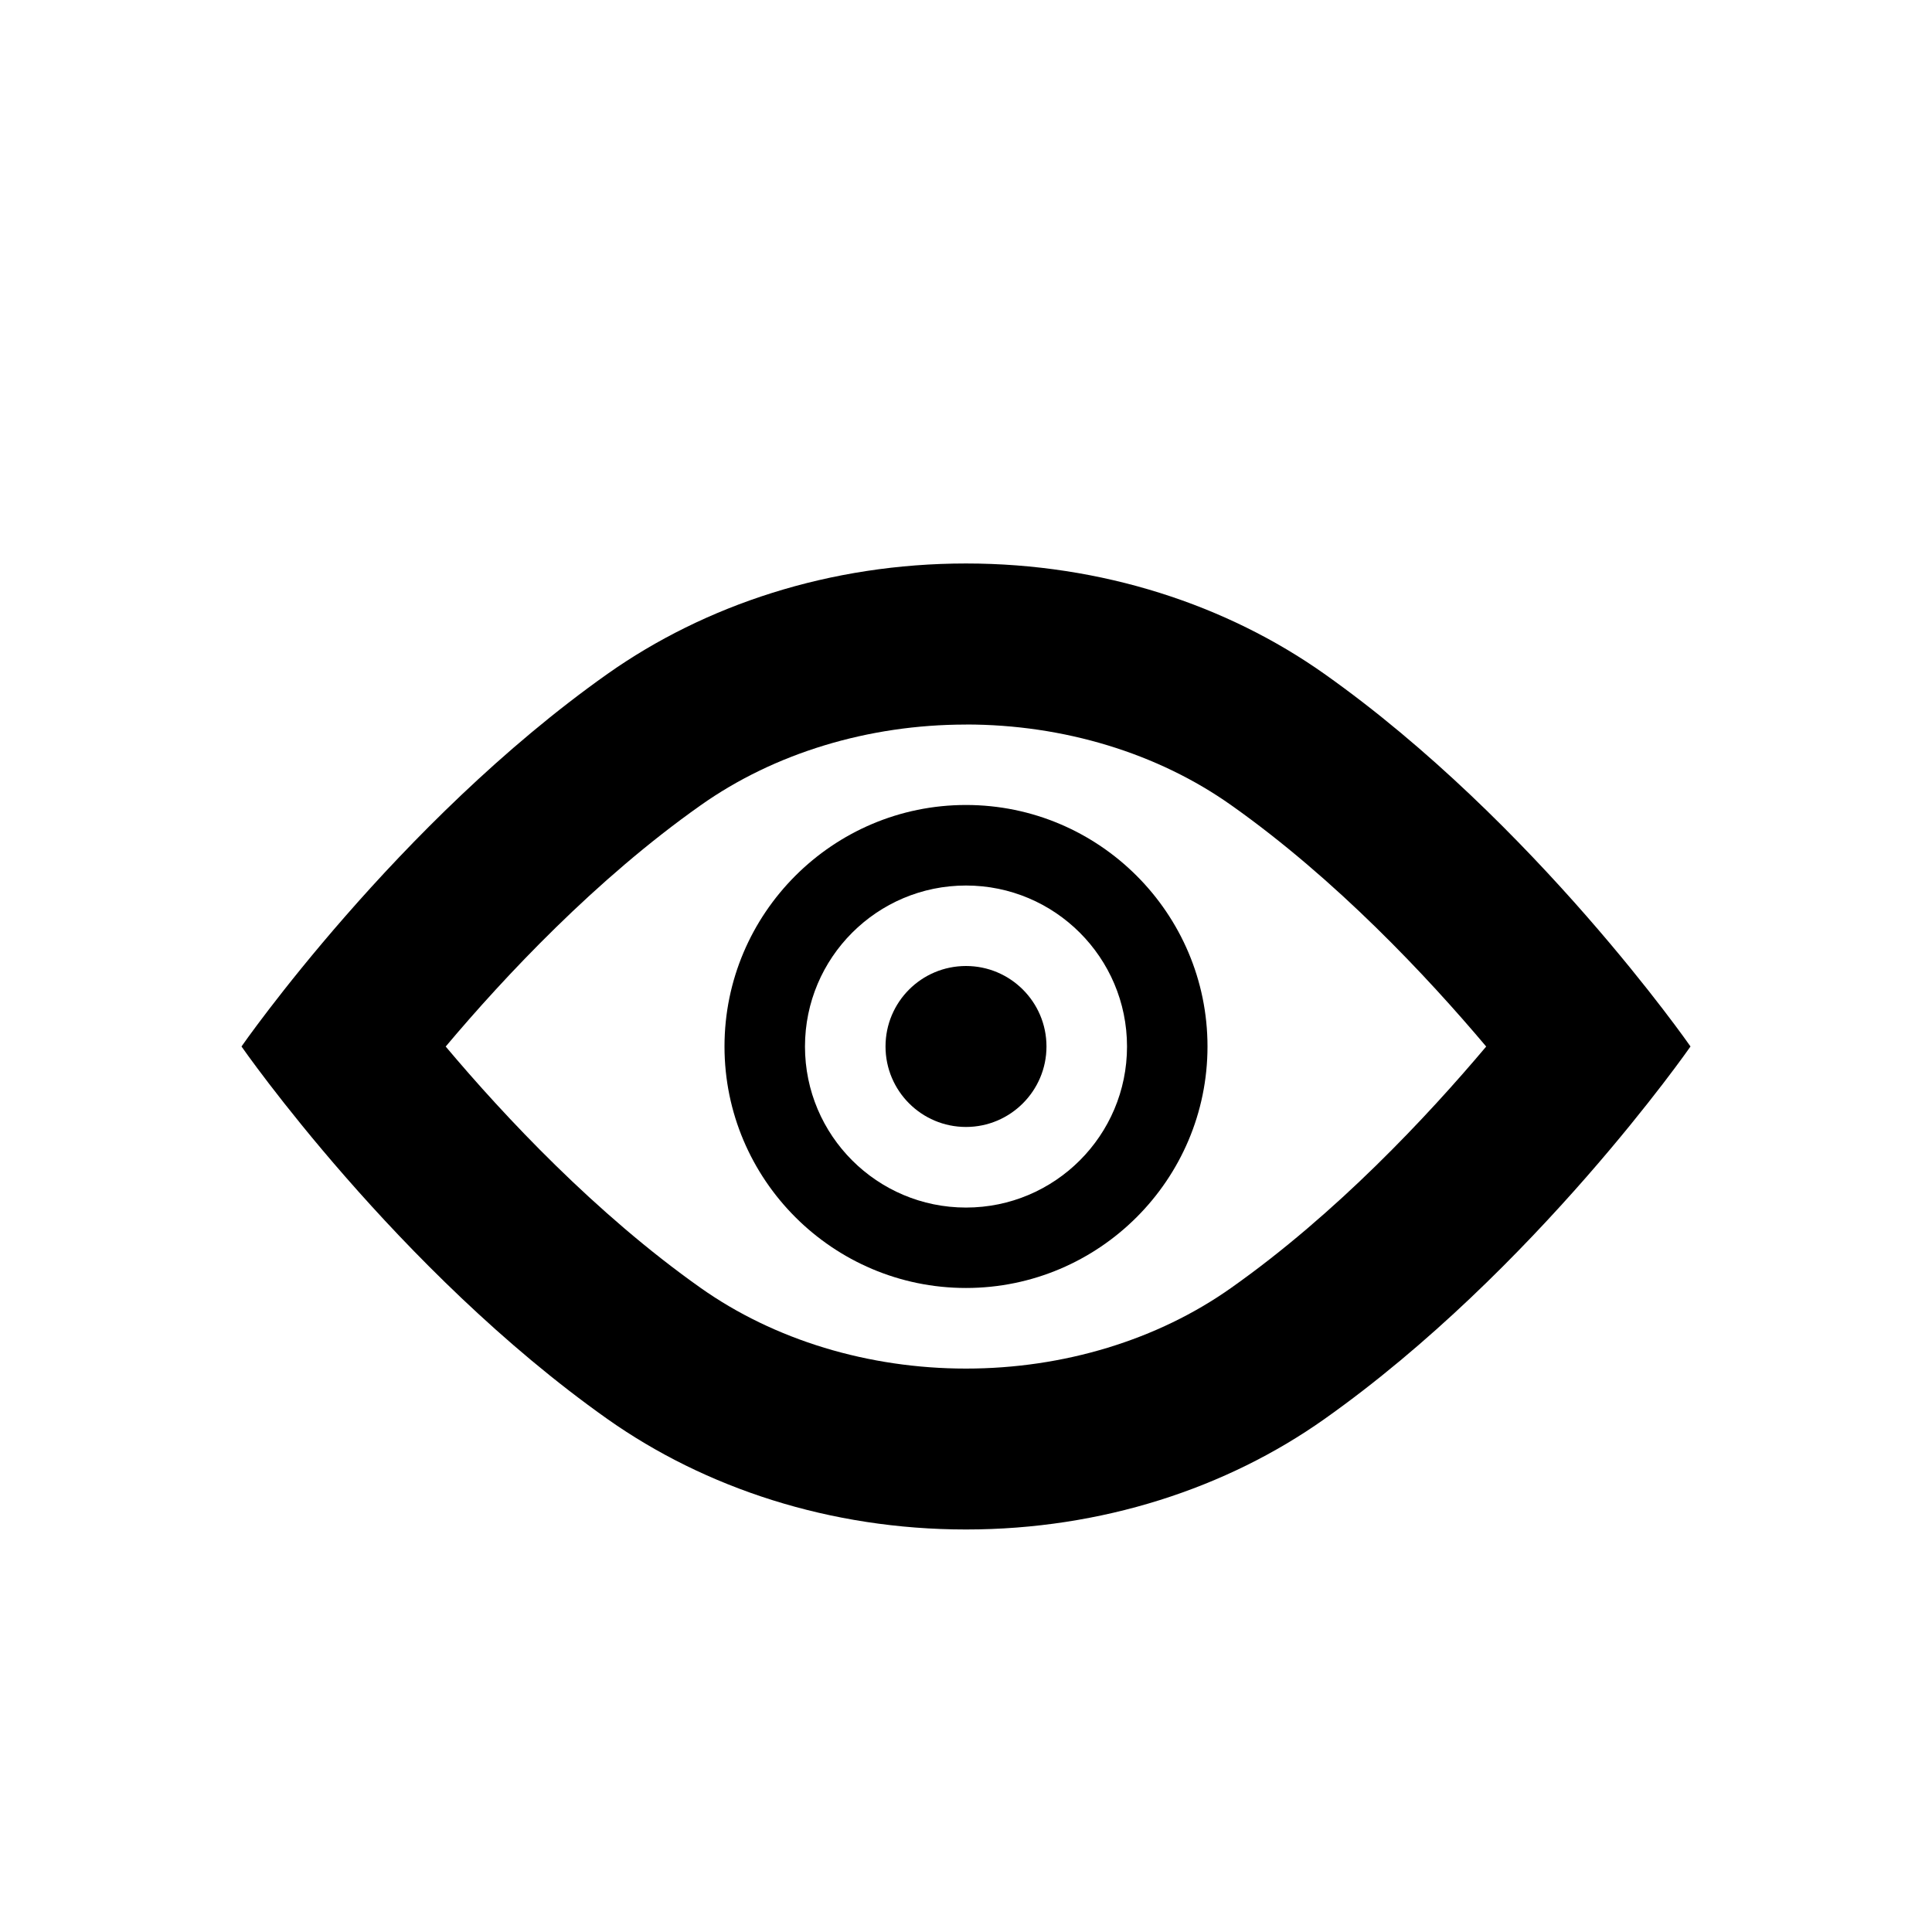
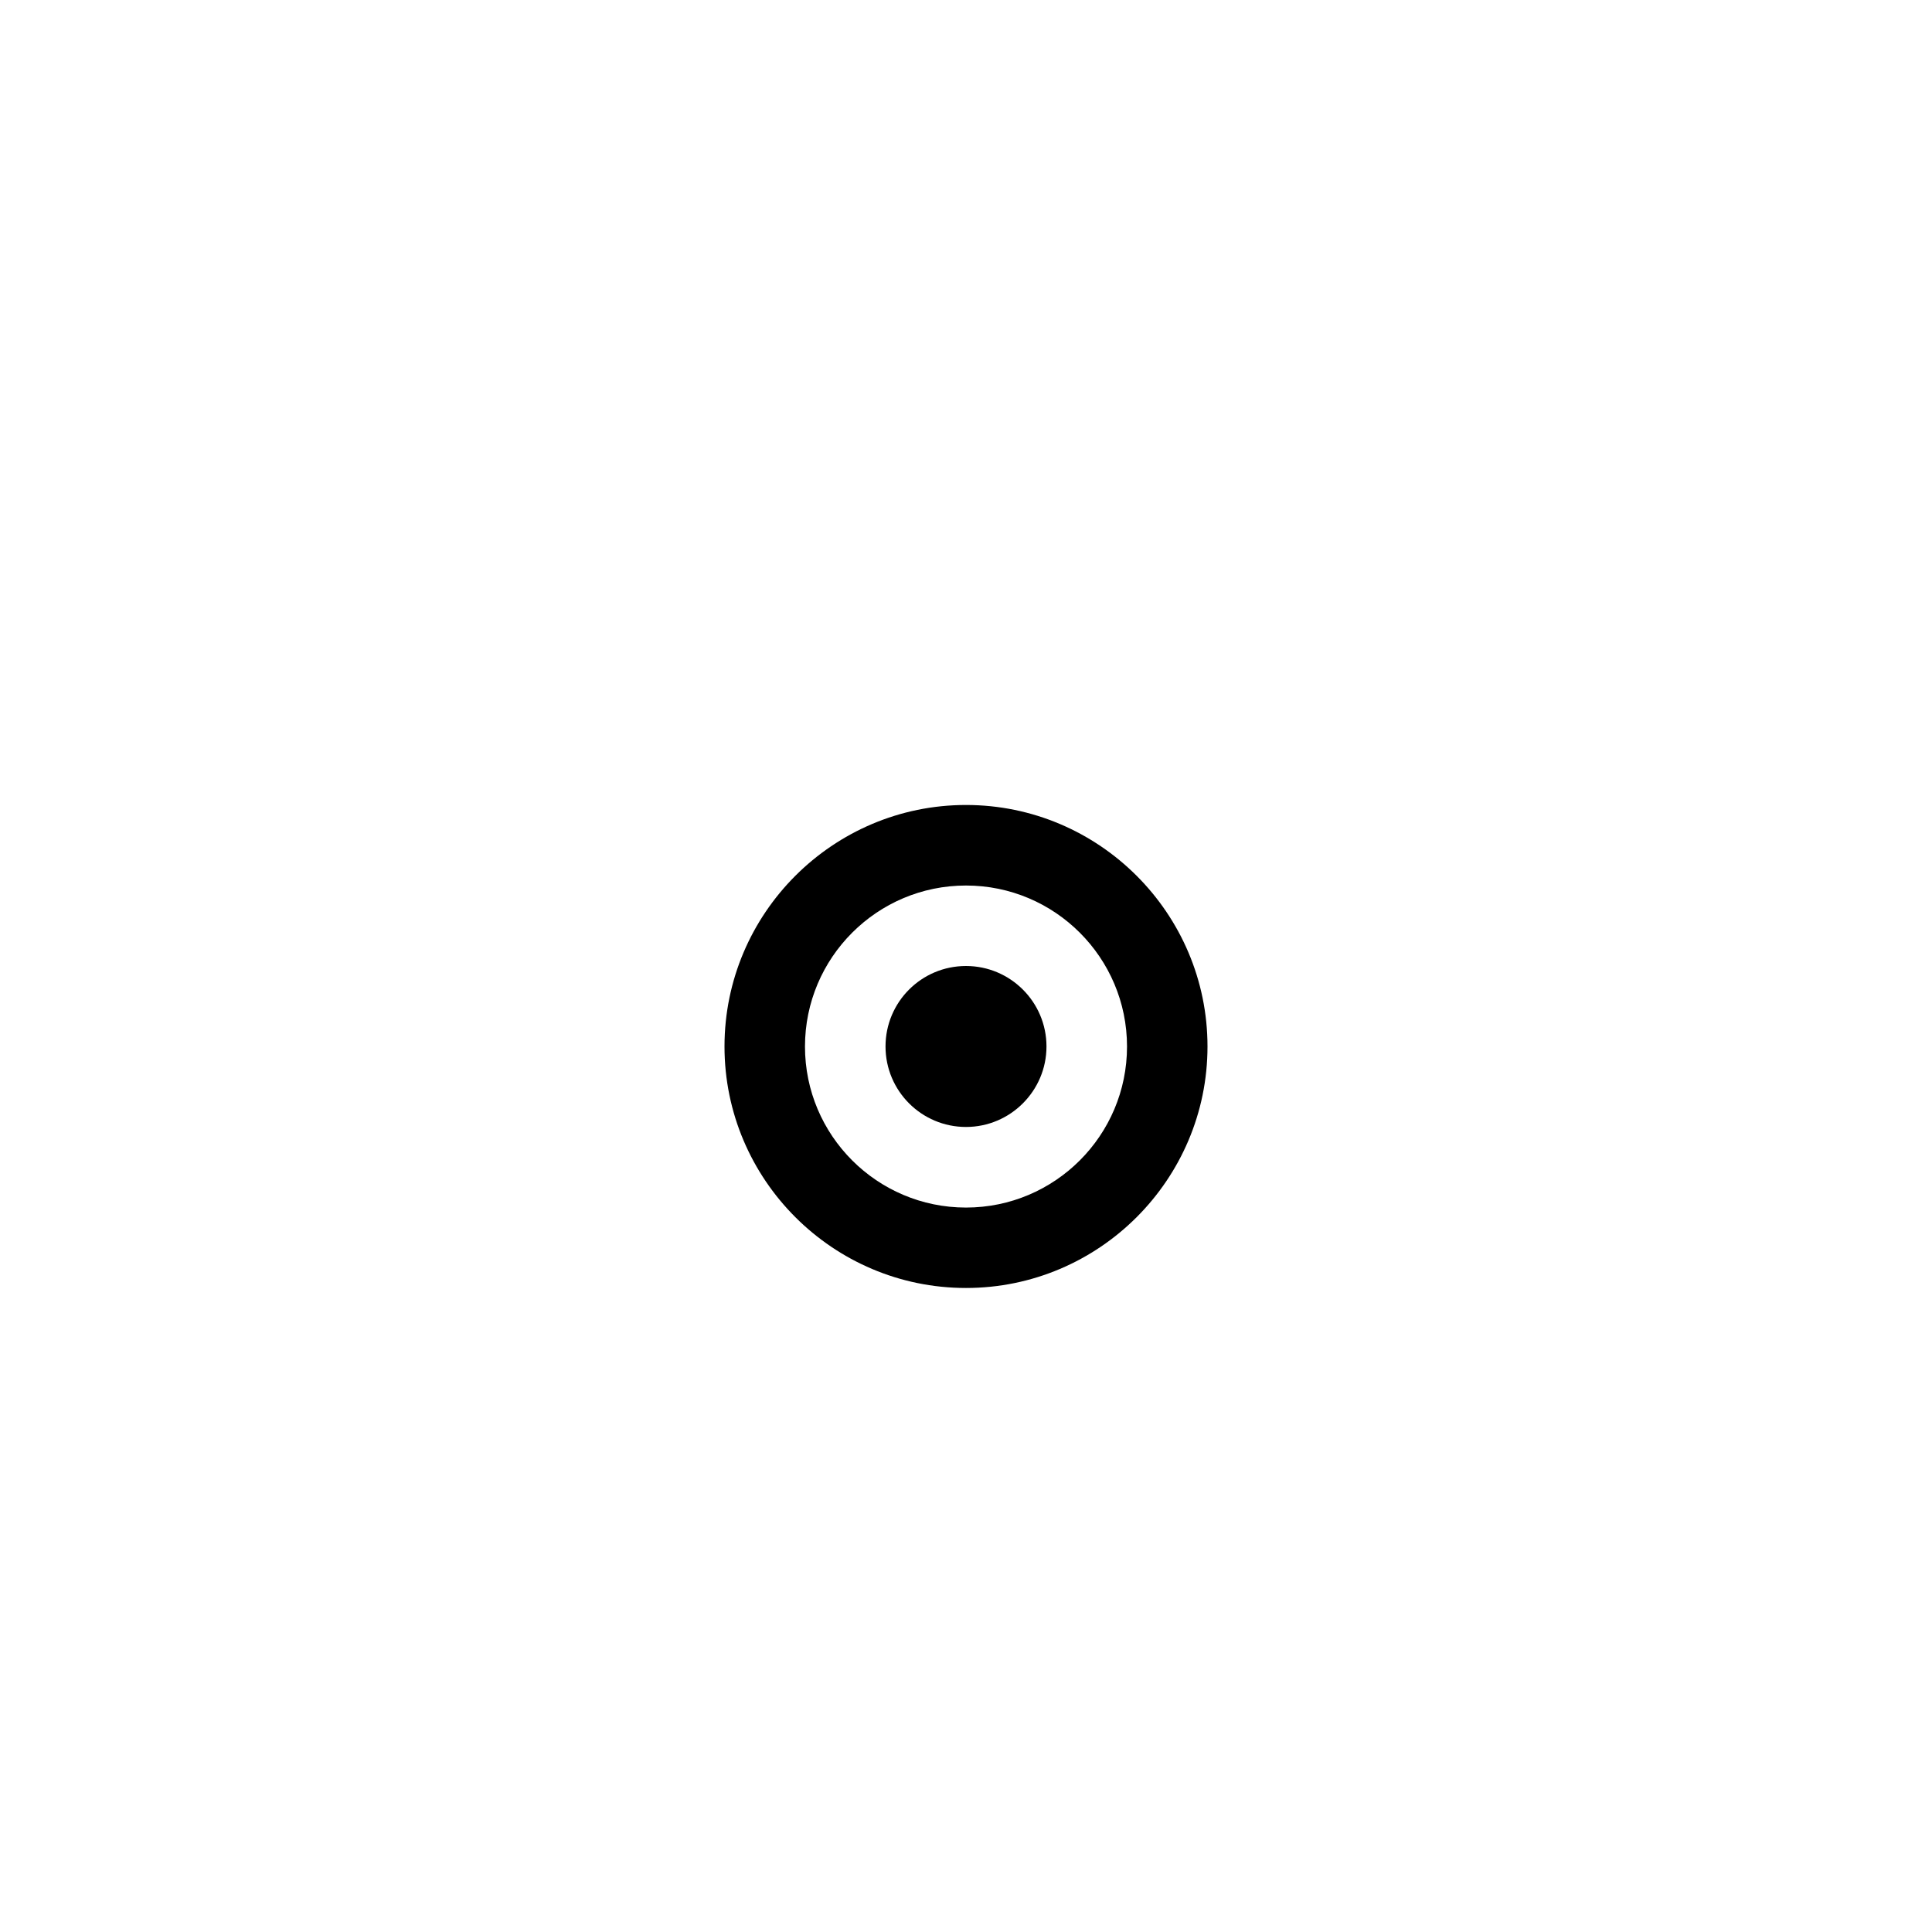
<svg xmlns="http://www.w3.org/2000/svg" version="1.1" width="32" height="32" viewBox="0 0 32 32">
-   <path d="M16 12c1.615 0 3.175 0.473 4.396 1.339 1.735 1.227 3.24 2.832 4.22 3.995-0.98 1.163-2.485 2.769-4.221 3.995-1.22 0.865-2.78 1.339-4.395 1.339s-3.176-0.473-4.399-1.339c-1.735-1.227-3.24-2.832-4.219-3.995 0.979-1.163 2.484-2.768 4.219-3.993 1.223-0.867 2.784-1.34 4.399-1.34zM16 9.333c-2.255 0-4.323 0.688-5.937 1.828-3.492 2.469-6.063 6.172-6.063 6.172s2.571 3.703 6.063 6.172c1.615 1.14 3.683 1.828 5.937 1.828s4.323-0.688 5.935-1.828c3.492-2.469 6.065-6.172 6.065-6.172s-2.573-3.703-6.065-6.172c-1.612-1.14-3.68-1.828-5.935-1.828z" />
  <path d="M16 16c-0.737 0-1.333 0.596-1.333 1.333 0 0.735 0.596 1.333 1.333 1.333 0.735 0 1.333-0.599 1.333-1.333 0-0.737-0.599-1.333-1.333-1.333z" />
  <path d="M16 21.333c-2.205 0-4-1.795-4-4s1.795-4 4-4 4 1.795 4 4-1.795 4-4 4zM16 14.667c-1.472 0-2.667 1.195-2.667 2.667s1.195 2.667 2.667 2.667 2.667-1.195 2.667-2.667-1.195-2.667-2.667-2.667z" />
</svg>